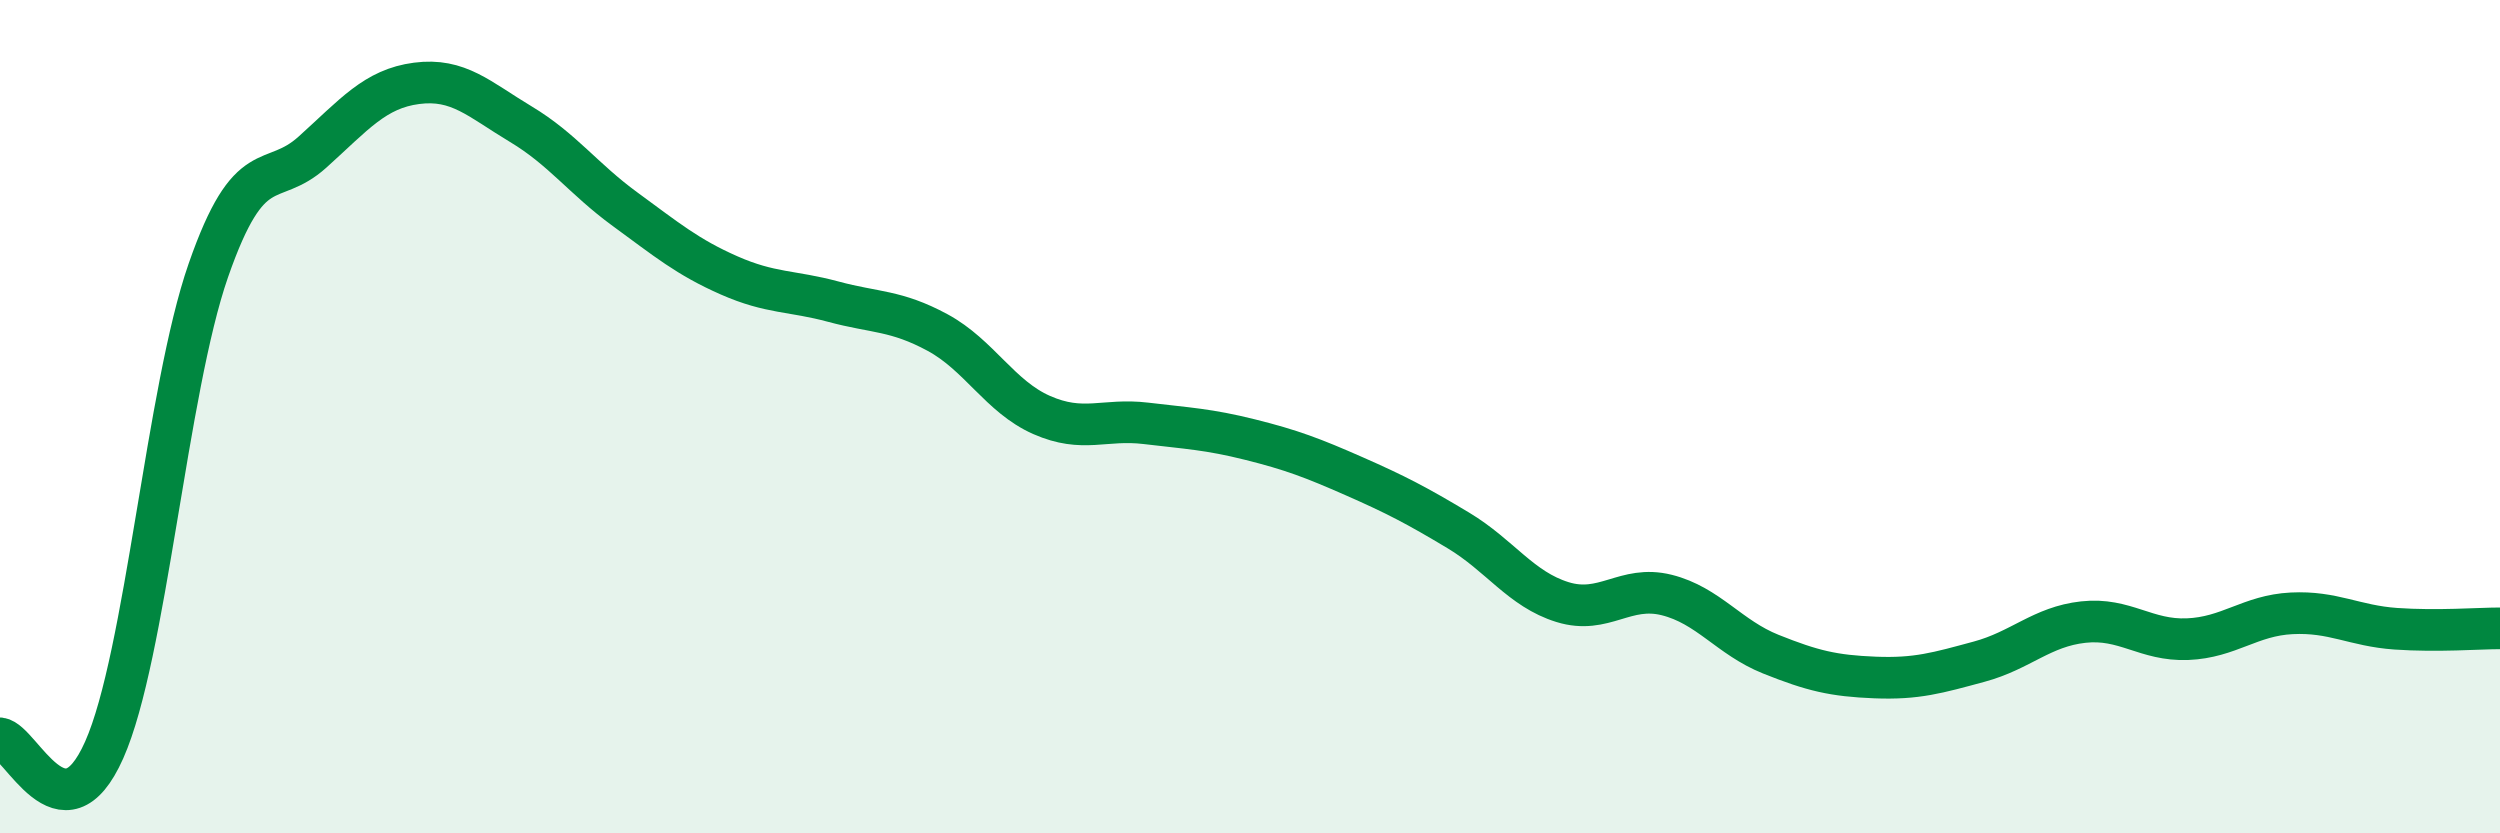
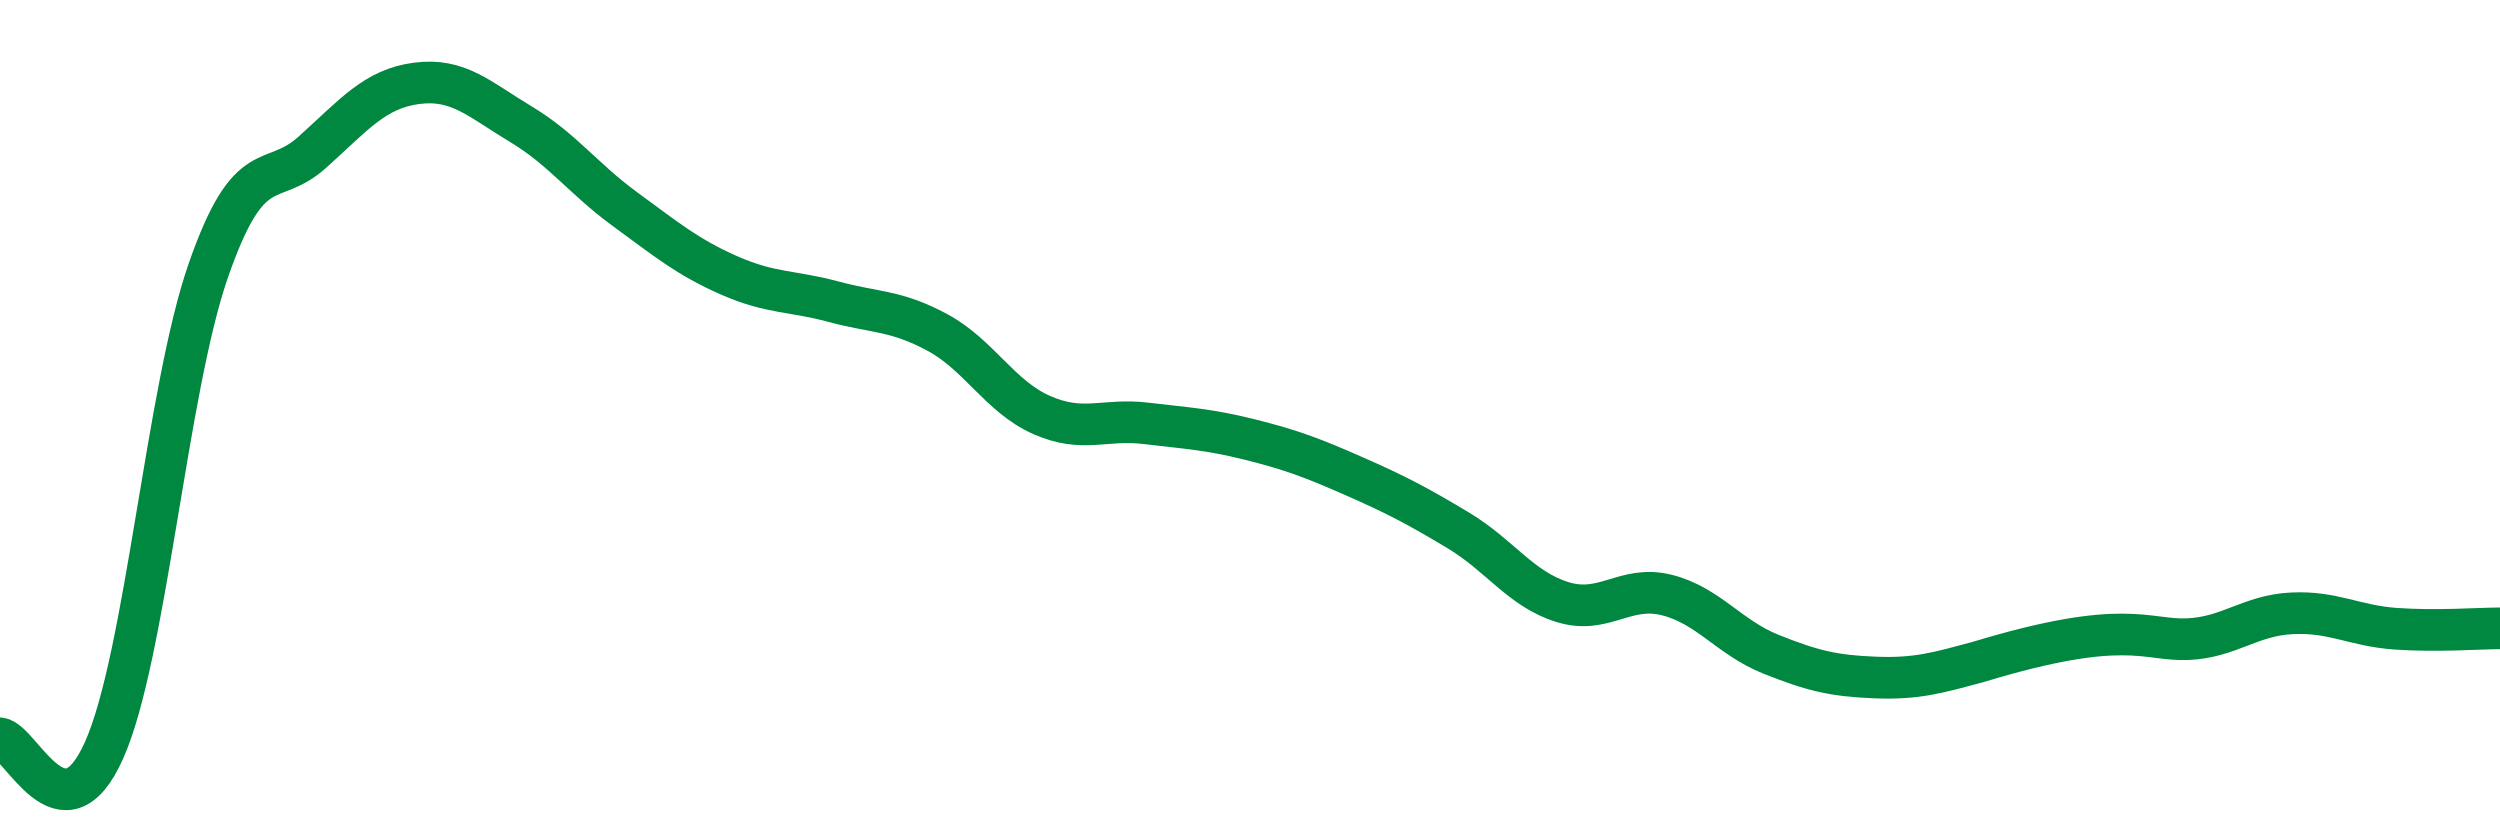
<svg xmlns="http://www.w3.org/2000/svg" width="60" height="20" viewBox="0 0 60 20">
-   <path d="M 0,17.72 C 0.5,17.78 1.5,20.25 2.5,18 C 3.5,15.75 4,9.36 5,6.49 C 6,3.62 6.5,4.55 7.5,3.65 C 8.5,2.75 9,2.13 10,2 C 11,1.87 11.5,2.38 12.5,2.98 C 13.5,3.58 14,4.29 15,5.02 C 16,5.75 16.5,6.17 17.5,6.61 C 18.5,7.05 19,6.97 20,7.24 C 21,7.51 21.5,7.44 22.5,7.98 C 23.5,8.52 24,9.52 25,9.96 C 26,10.4 26.5,10.04 27.5,10.16 C 28.5,10.28 29,10.3 30,10.55 C 31,10.8 31.5,10.99 32.5,11.43 C 33.5,11.87 34,12.13 35,12.73 C 36,13.33 36.5,14.14 37.5,14.45 C 38.5,14.76 39,14.03 40,14.28 C 41,14.53 41.5,15.3 42.5,15.7 C 43.5,16.1 44,16.22 45,16.26 C 46,16.3 46.5,16.15 47.5,15.88 C 48.5,15.61 49,15.04 50,14.93 C 51,14.82 51.5,15.38 52.5,15.34 C 53.5,15.3 54,14.77 55,14.72 C 56,14.67 56.5,15.02 57.5,15.09 C 58.5,15.16 59.5,15.08 60,15.08L60 20L0 20Z" fill="#008740" opacity="0.1" stroke-linecap="round" stroke-linejoin="round" />
-   <path d="M 0,17.72 C 0.5,17.78 1.5,20.25 2.5,18 C 3.5,15.75 4,9.36 5,6.49 C 6,3.62 6.5,4.55 7.5,3.65 C 8.5,2.75 9,2.13 10,2 C 11,1.87 11.5,2.38 12.5,2.98 C 13.5,3.58 14,4.29 15,5.02 C 16,5.75 16.5,6.17 17.5,6.61 C 18.5,7.05 19,6.97 20,7.24 C 21,7.51 21.5,7.44 22.5,7.98 C 23.5,8.52 24,9.52 25,9.96 C 26,10.4 26.5,10.04 27.5,10.16 C 28.5,10.28 29,10.3 30,10.55 C 31,10.8 31.5,10.99 32.5,11.43 C 33.5,11.87 34,12.13 35,12.73 C 36,13.33 36.5,14.14 37.5,14.45 C 38.5,14.76 39,14.03 40,14.28 C 41,14.53 41.5,15.3 42.5,15.7 C 43.5,16.1 44,16.22 45,16.26 C 46,16.3 46.5,16.15 47.5,15.88 C 48.5,15.61 49,15.04 50,14.93 C 51,14.82 51.5,15.38 52.5,15.34 C 53.5,15.3 54,14.77 55,14.72 C 56,14.67 56.5,15.02 57.5,15.09 C 58.5,15.16 59.5,15.08 60,15.08" stroke="#008740" stroke-width="1" fill="none" stroke-linecap="round" stroke-linejoin="round" />
+   <path d="M 0,17.72 C 0.5,17.78 1.5,20.25 2.5,18 C 3.5,15.75 4,9.36 5,6.49 C 6,3.62 6.5,4.55 7.5,3.65 C 8.5,2.75 9,2.13 10,2 C 11,1.87 11.5,2.38 12.5,2.98 C 13.5,3.58 14,4.29 15,5.02 C 16,5.75 16.5,6.17 17.5,6.61 C 18.5,7.05 19,6.97 20,7.24 C 21,7.51 21.5,7.44 22.5,7.98 C 23.5,8.52 24,9.52 25,9.96 C 26,10.4 26.5,10.04 27.5,10.16 C 28.5,10.28 29,10.3 30,10.55 C 31,10.8 31.5,10.99 32.5,11.43 C 33.5,11.87 34,12.13 35,12.73 C 36,13.33 36.5,14.14 37.5,14.45 C 38.5,14.76 39,14.03 40,14.28 C 41,14.53 41.5,15.3 42.5,15.7 C 43.5,16.1 44,16.22 45,16.26 C 46,16.3 46.5,16.15 47.5,15.88 C 51,14.82 51.5,15.38 52.5,15.34 C 53.5,15.3 54,14.77 55,14.72 C 56,14.67 56.5,15.02 57.5,15.09 C 58.5,15.16 59.5,15.08 60,15.08" stroke="#008740" stroke-width="1" fill="none" stroke-linecap="round" stroke-linejoin="round" />
</svg>